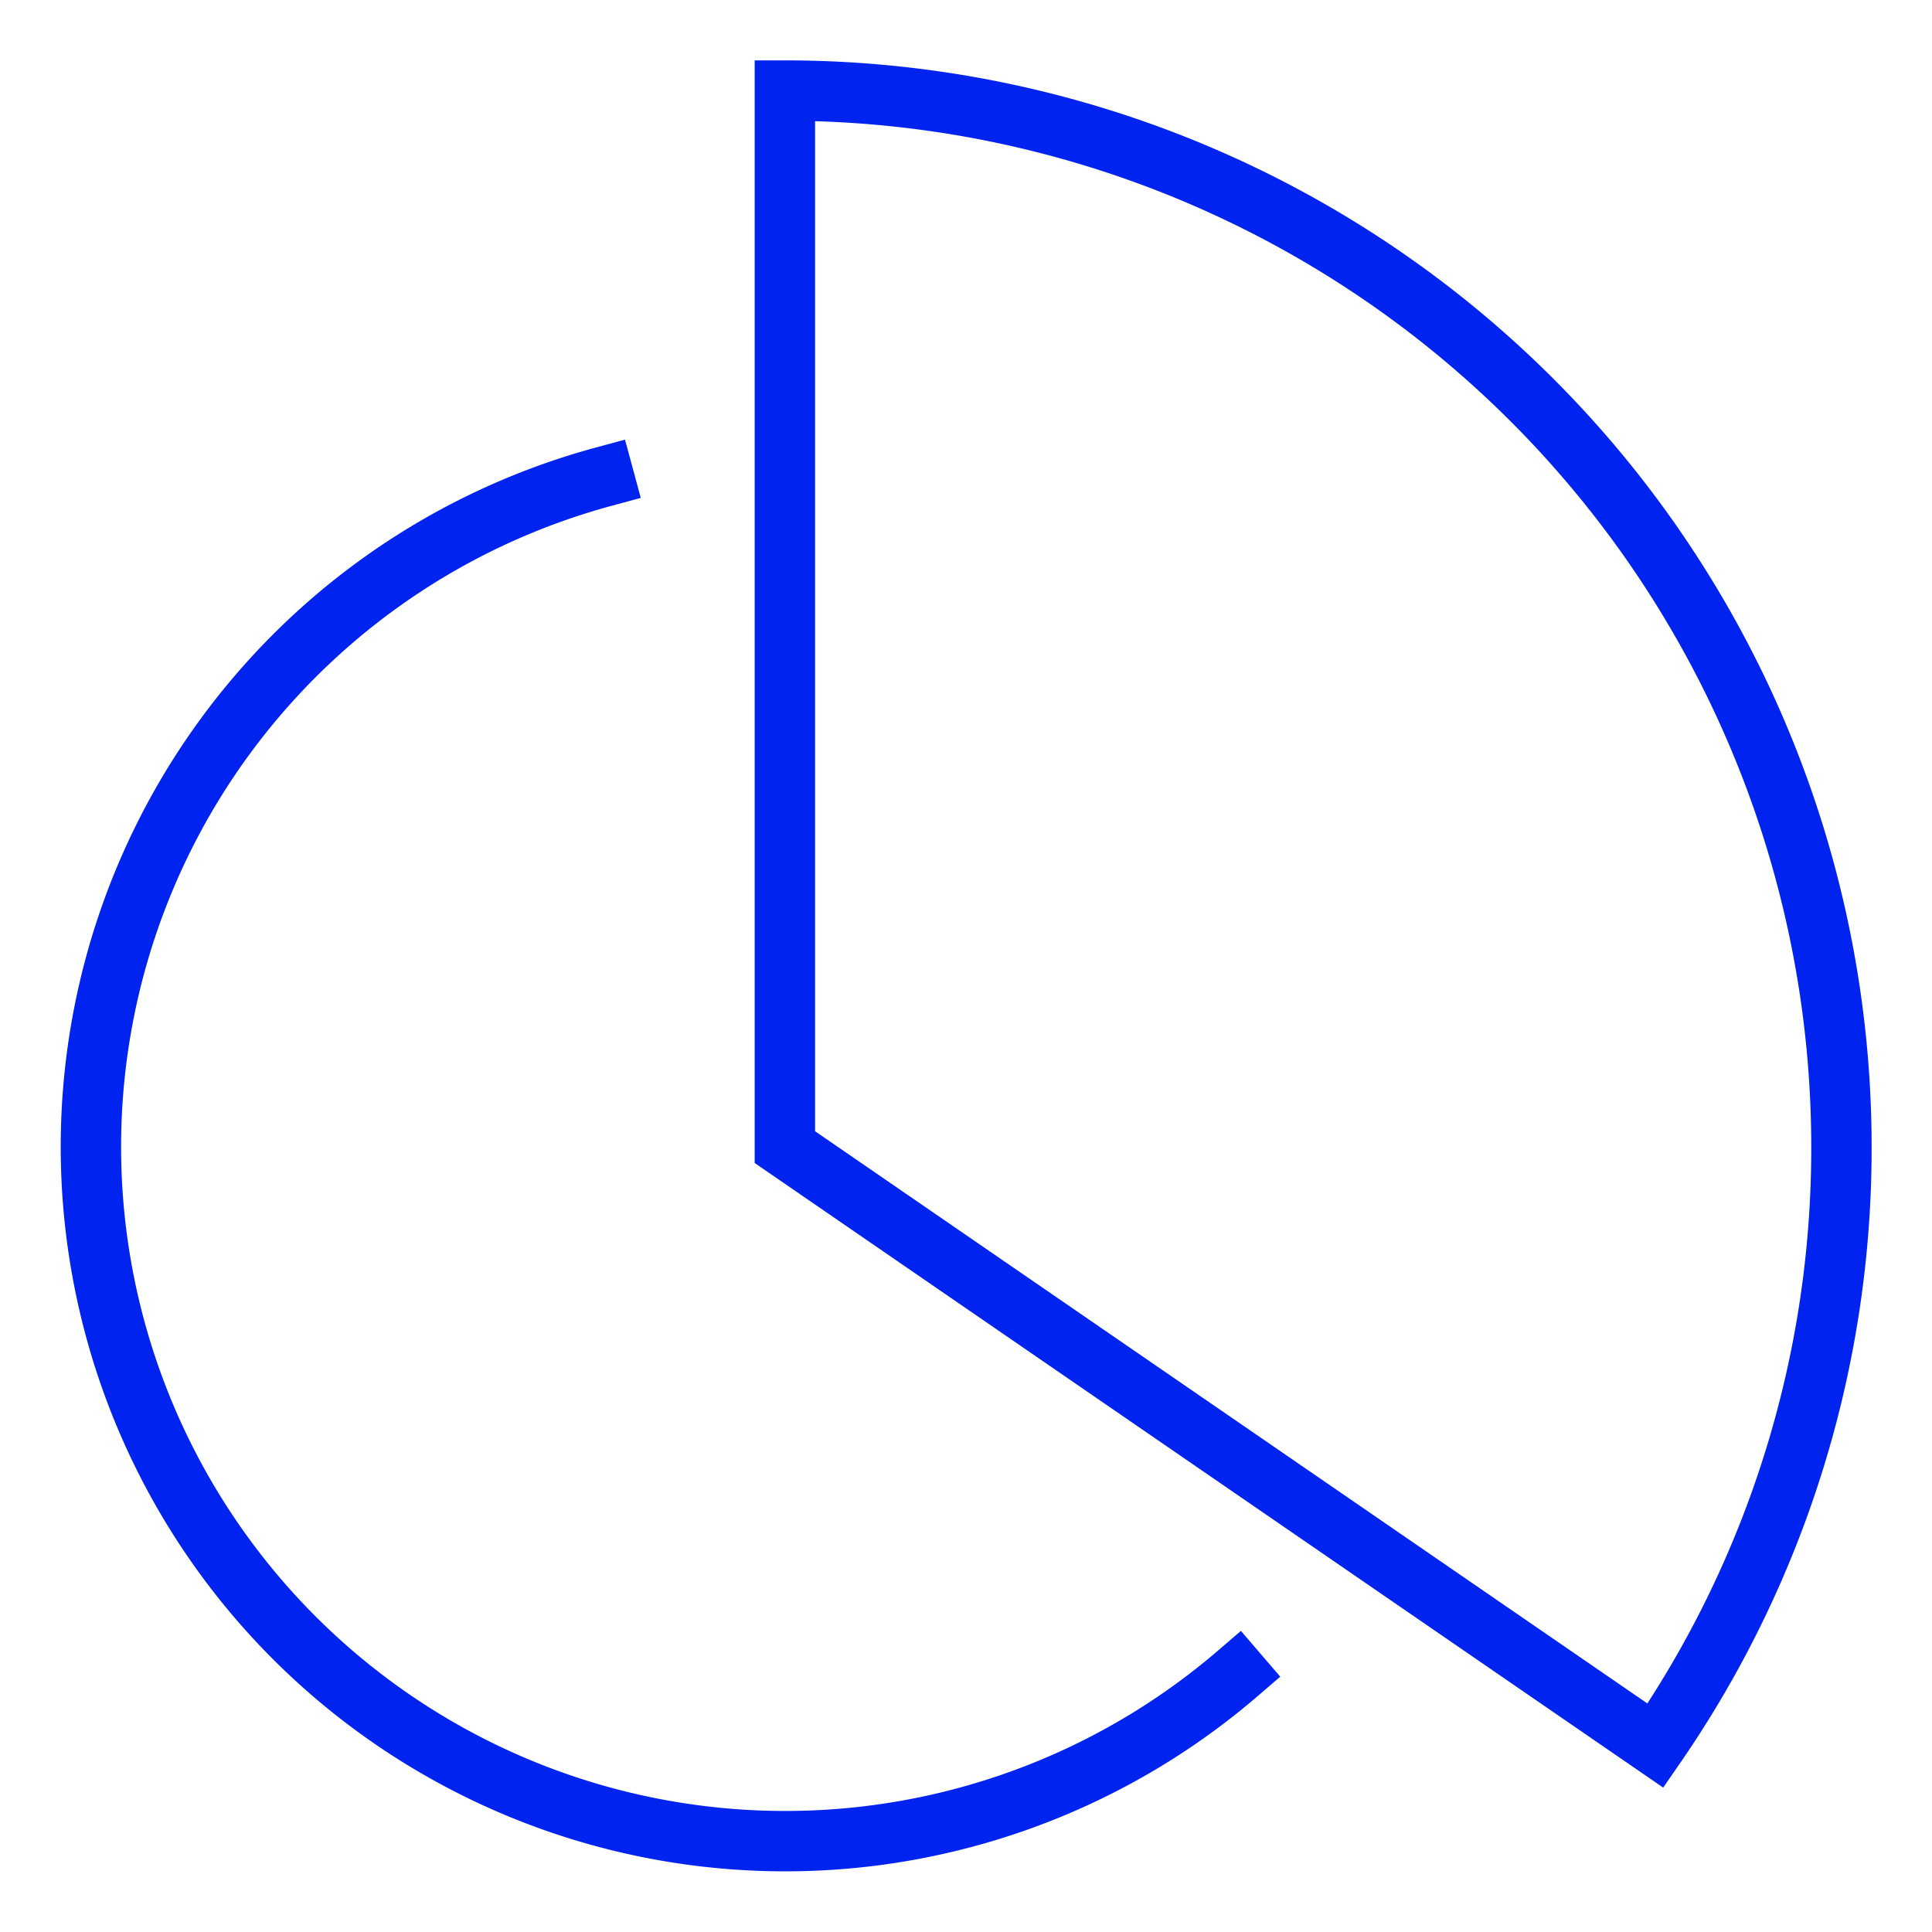
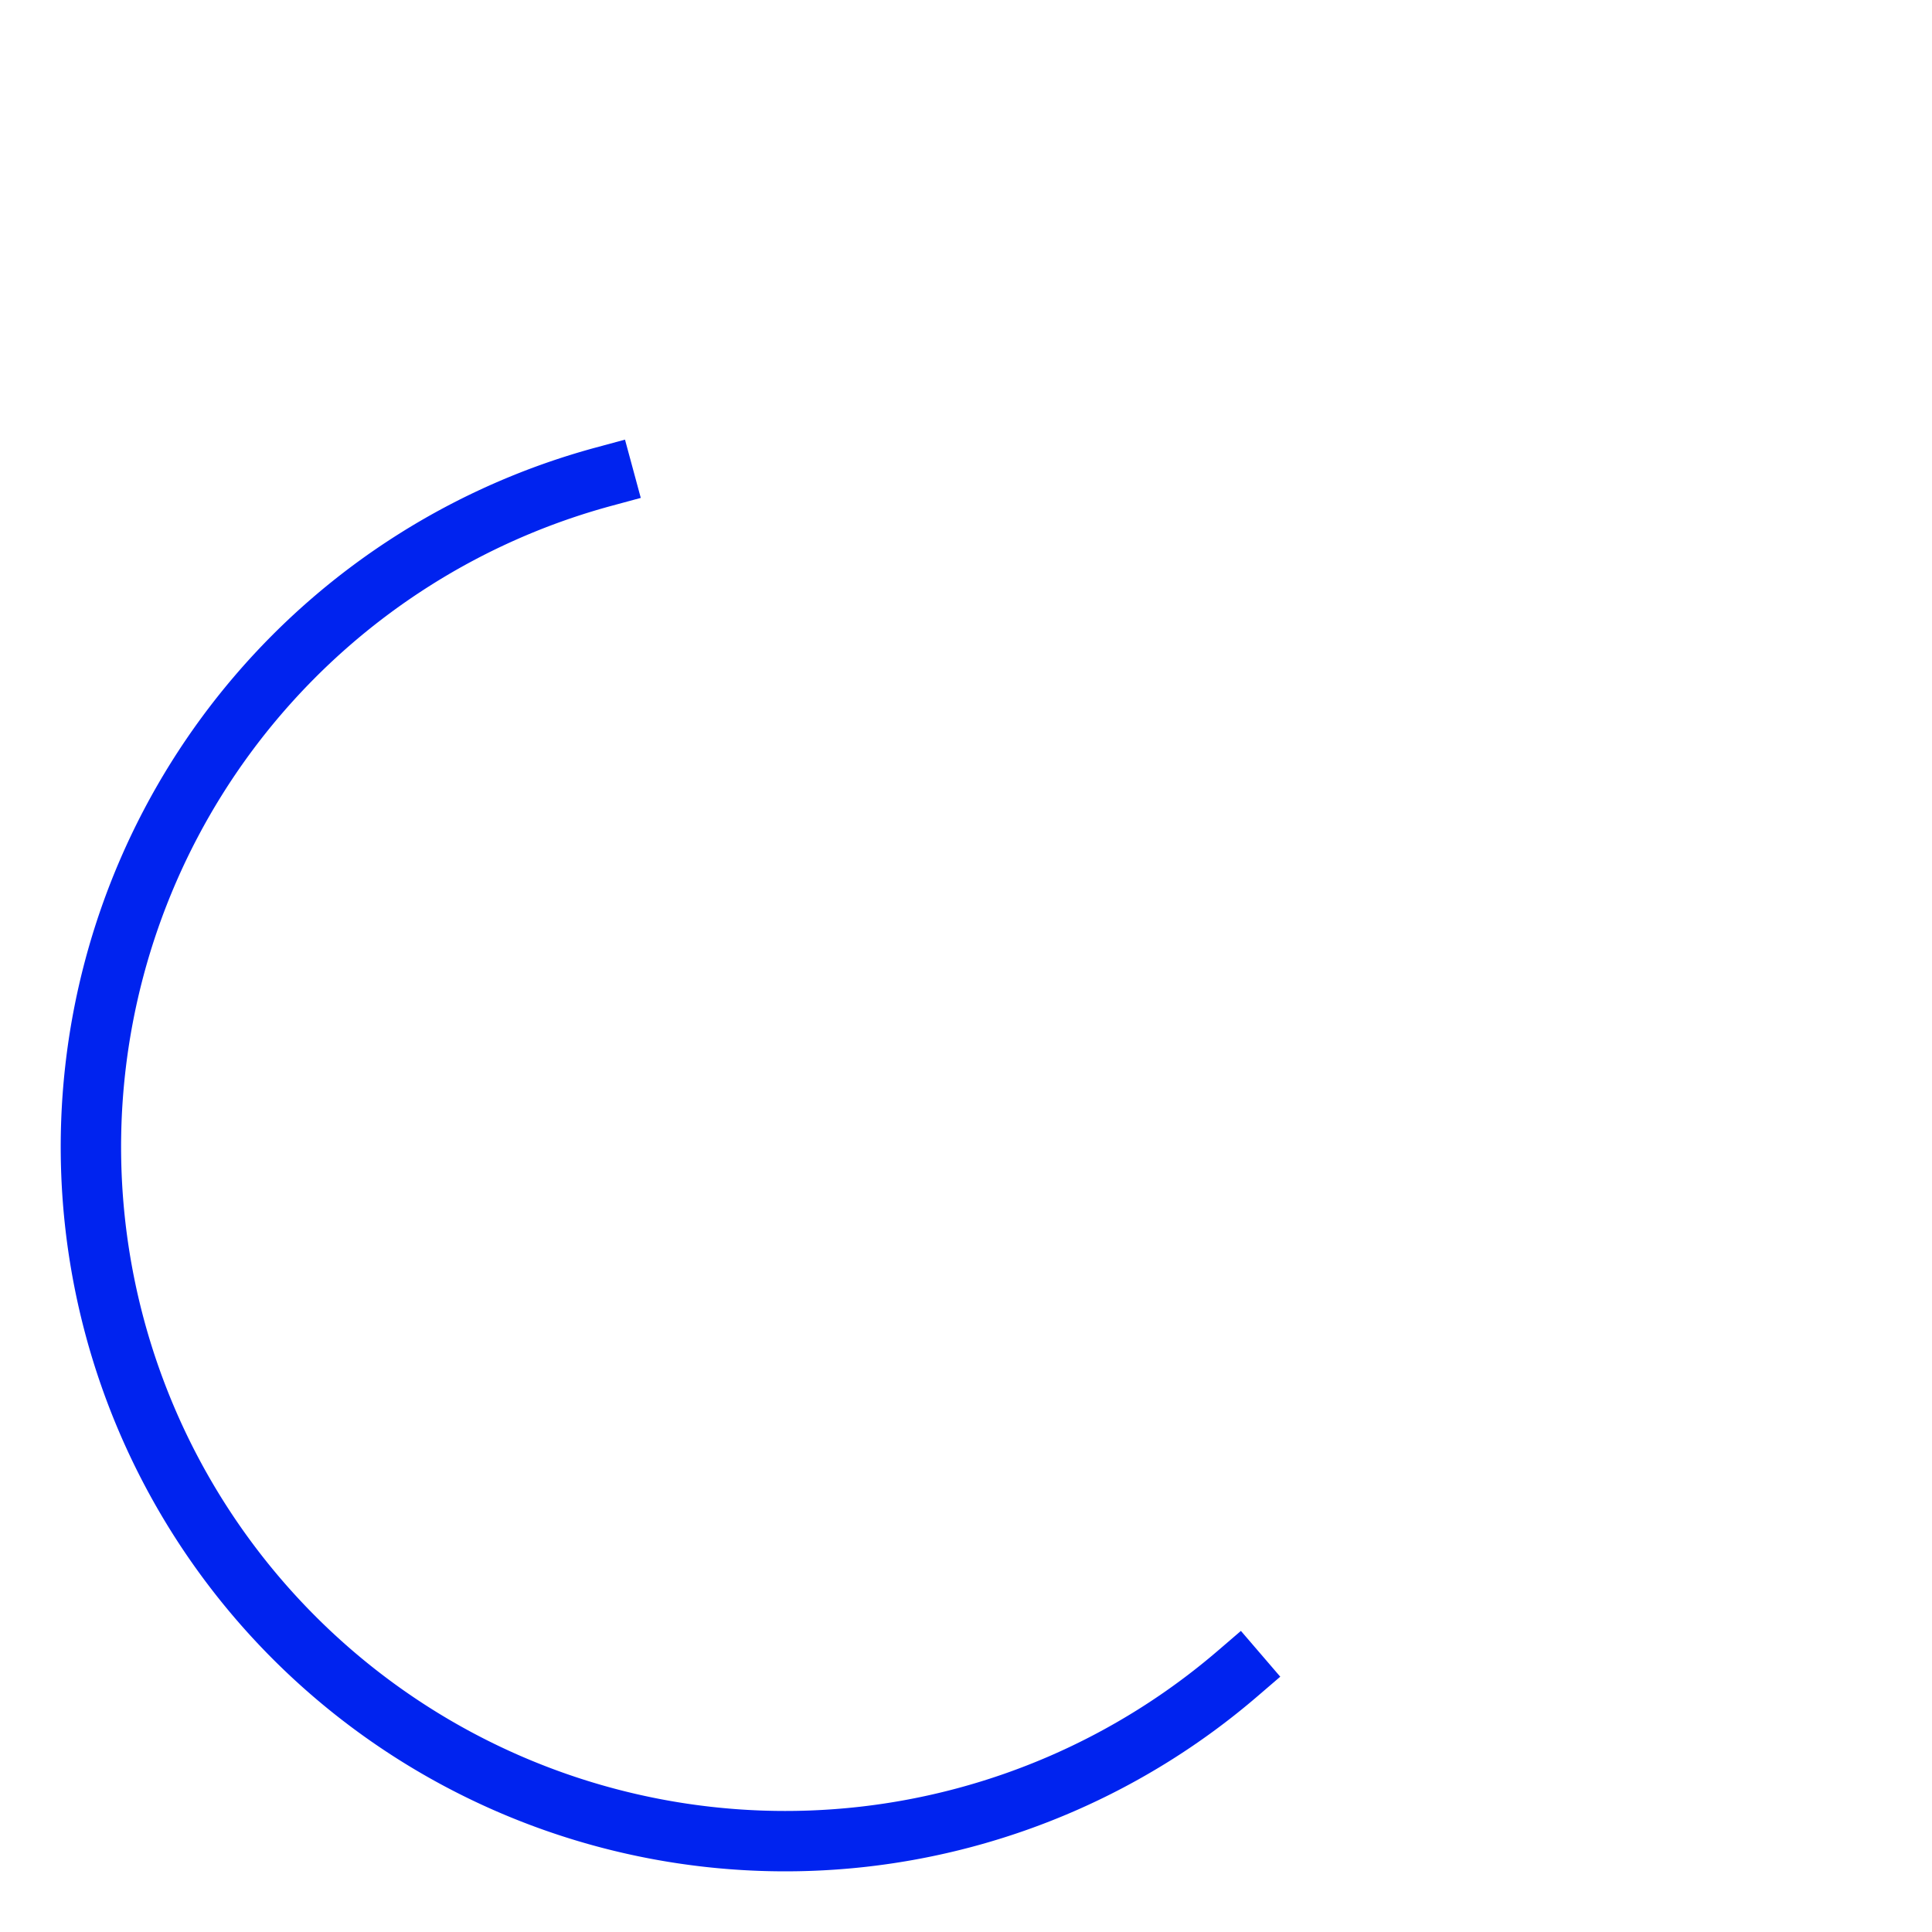
<svg xmlns="http://www.w3.org/2000/svg" height="64" width="64" viewBox="0 0 64 64">
  <title>64 a chart</title>
  <g stroke-linecap="square" stroke-miterlimit="10" fill="#0023EF" stroke-linejoin="miter" class="nc-icon-wrapper">
    <path data-color="color-2" d="M41,55.436A23,23,0,1,1,20,15.79" fill="none" stroke="#0023EF" stroke-width="2" />
-     <path d="M61,38A35,35,0,0,0,26,3V38L54.839,57.827A34.831,34.831,0,0,0,61,38Z" fill="none" stroke="#0023EF" stroke-width="2" />
  </g>
</svg>